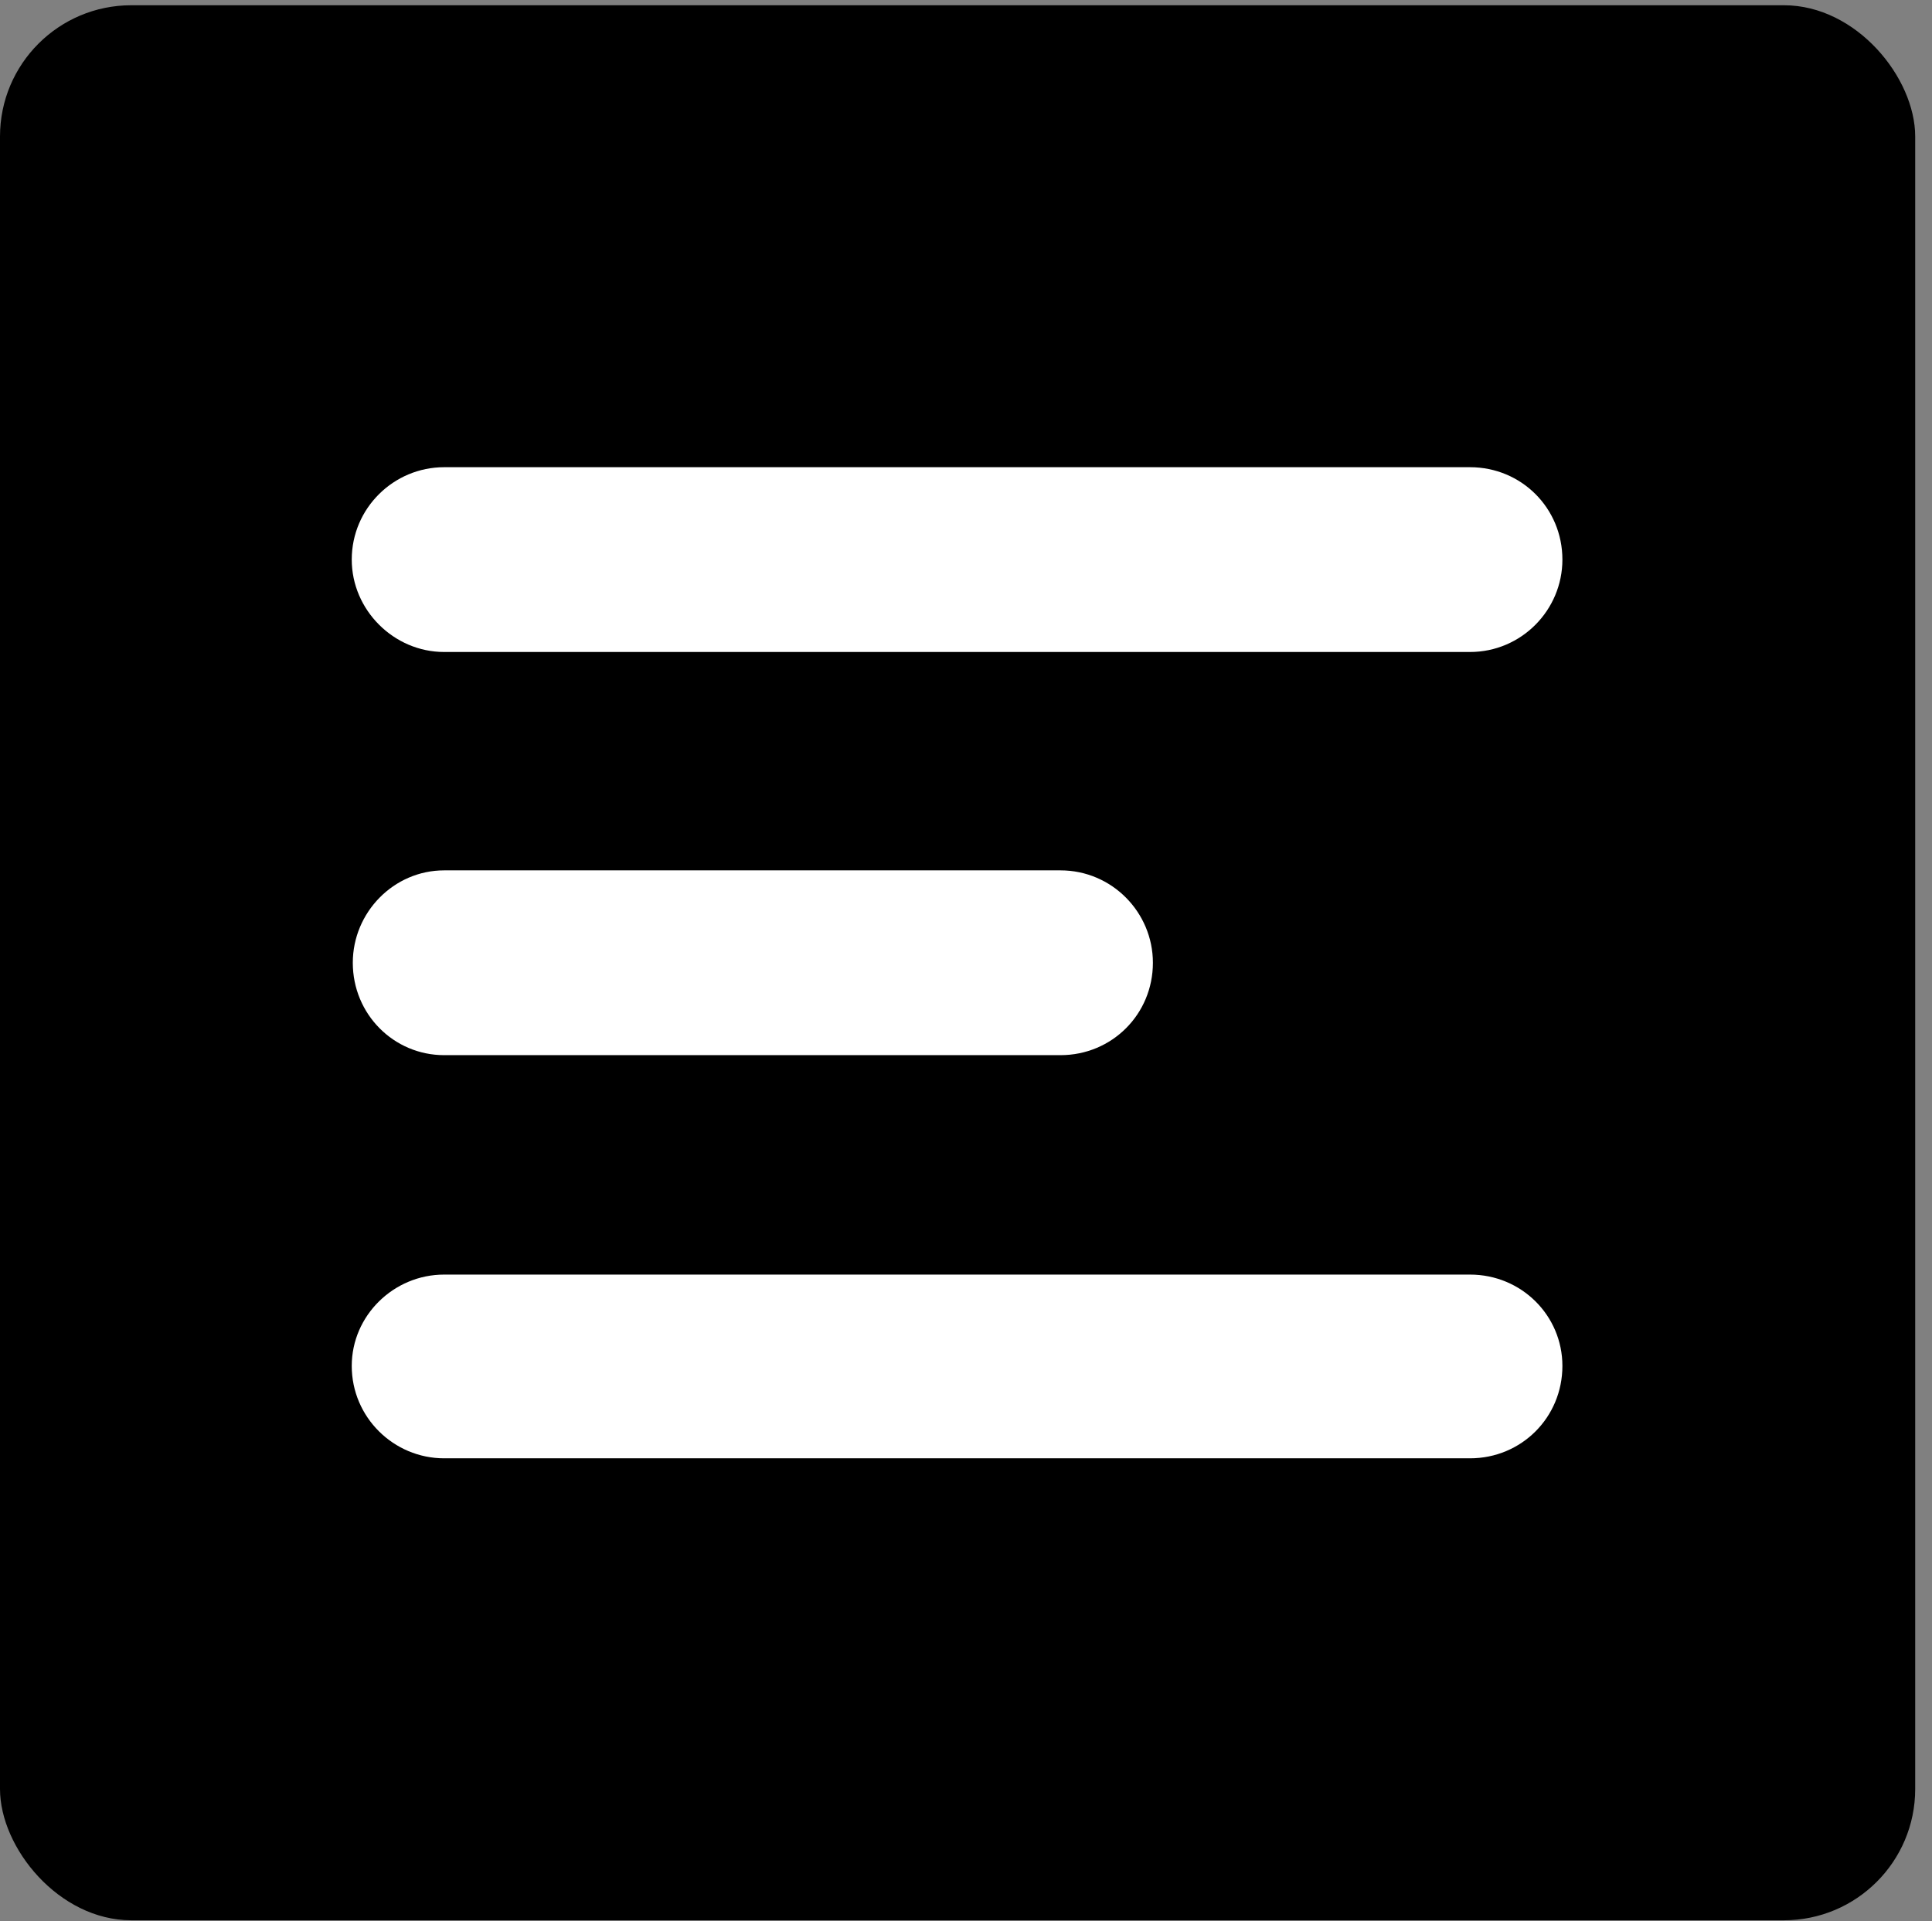
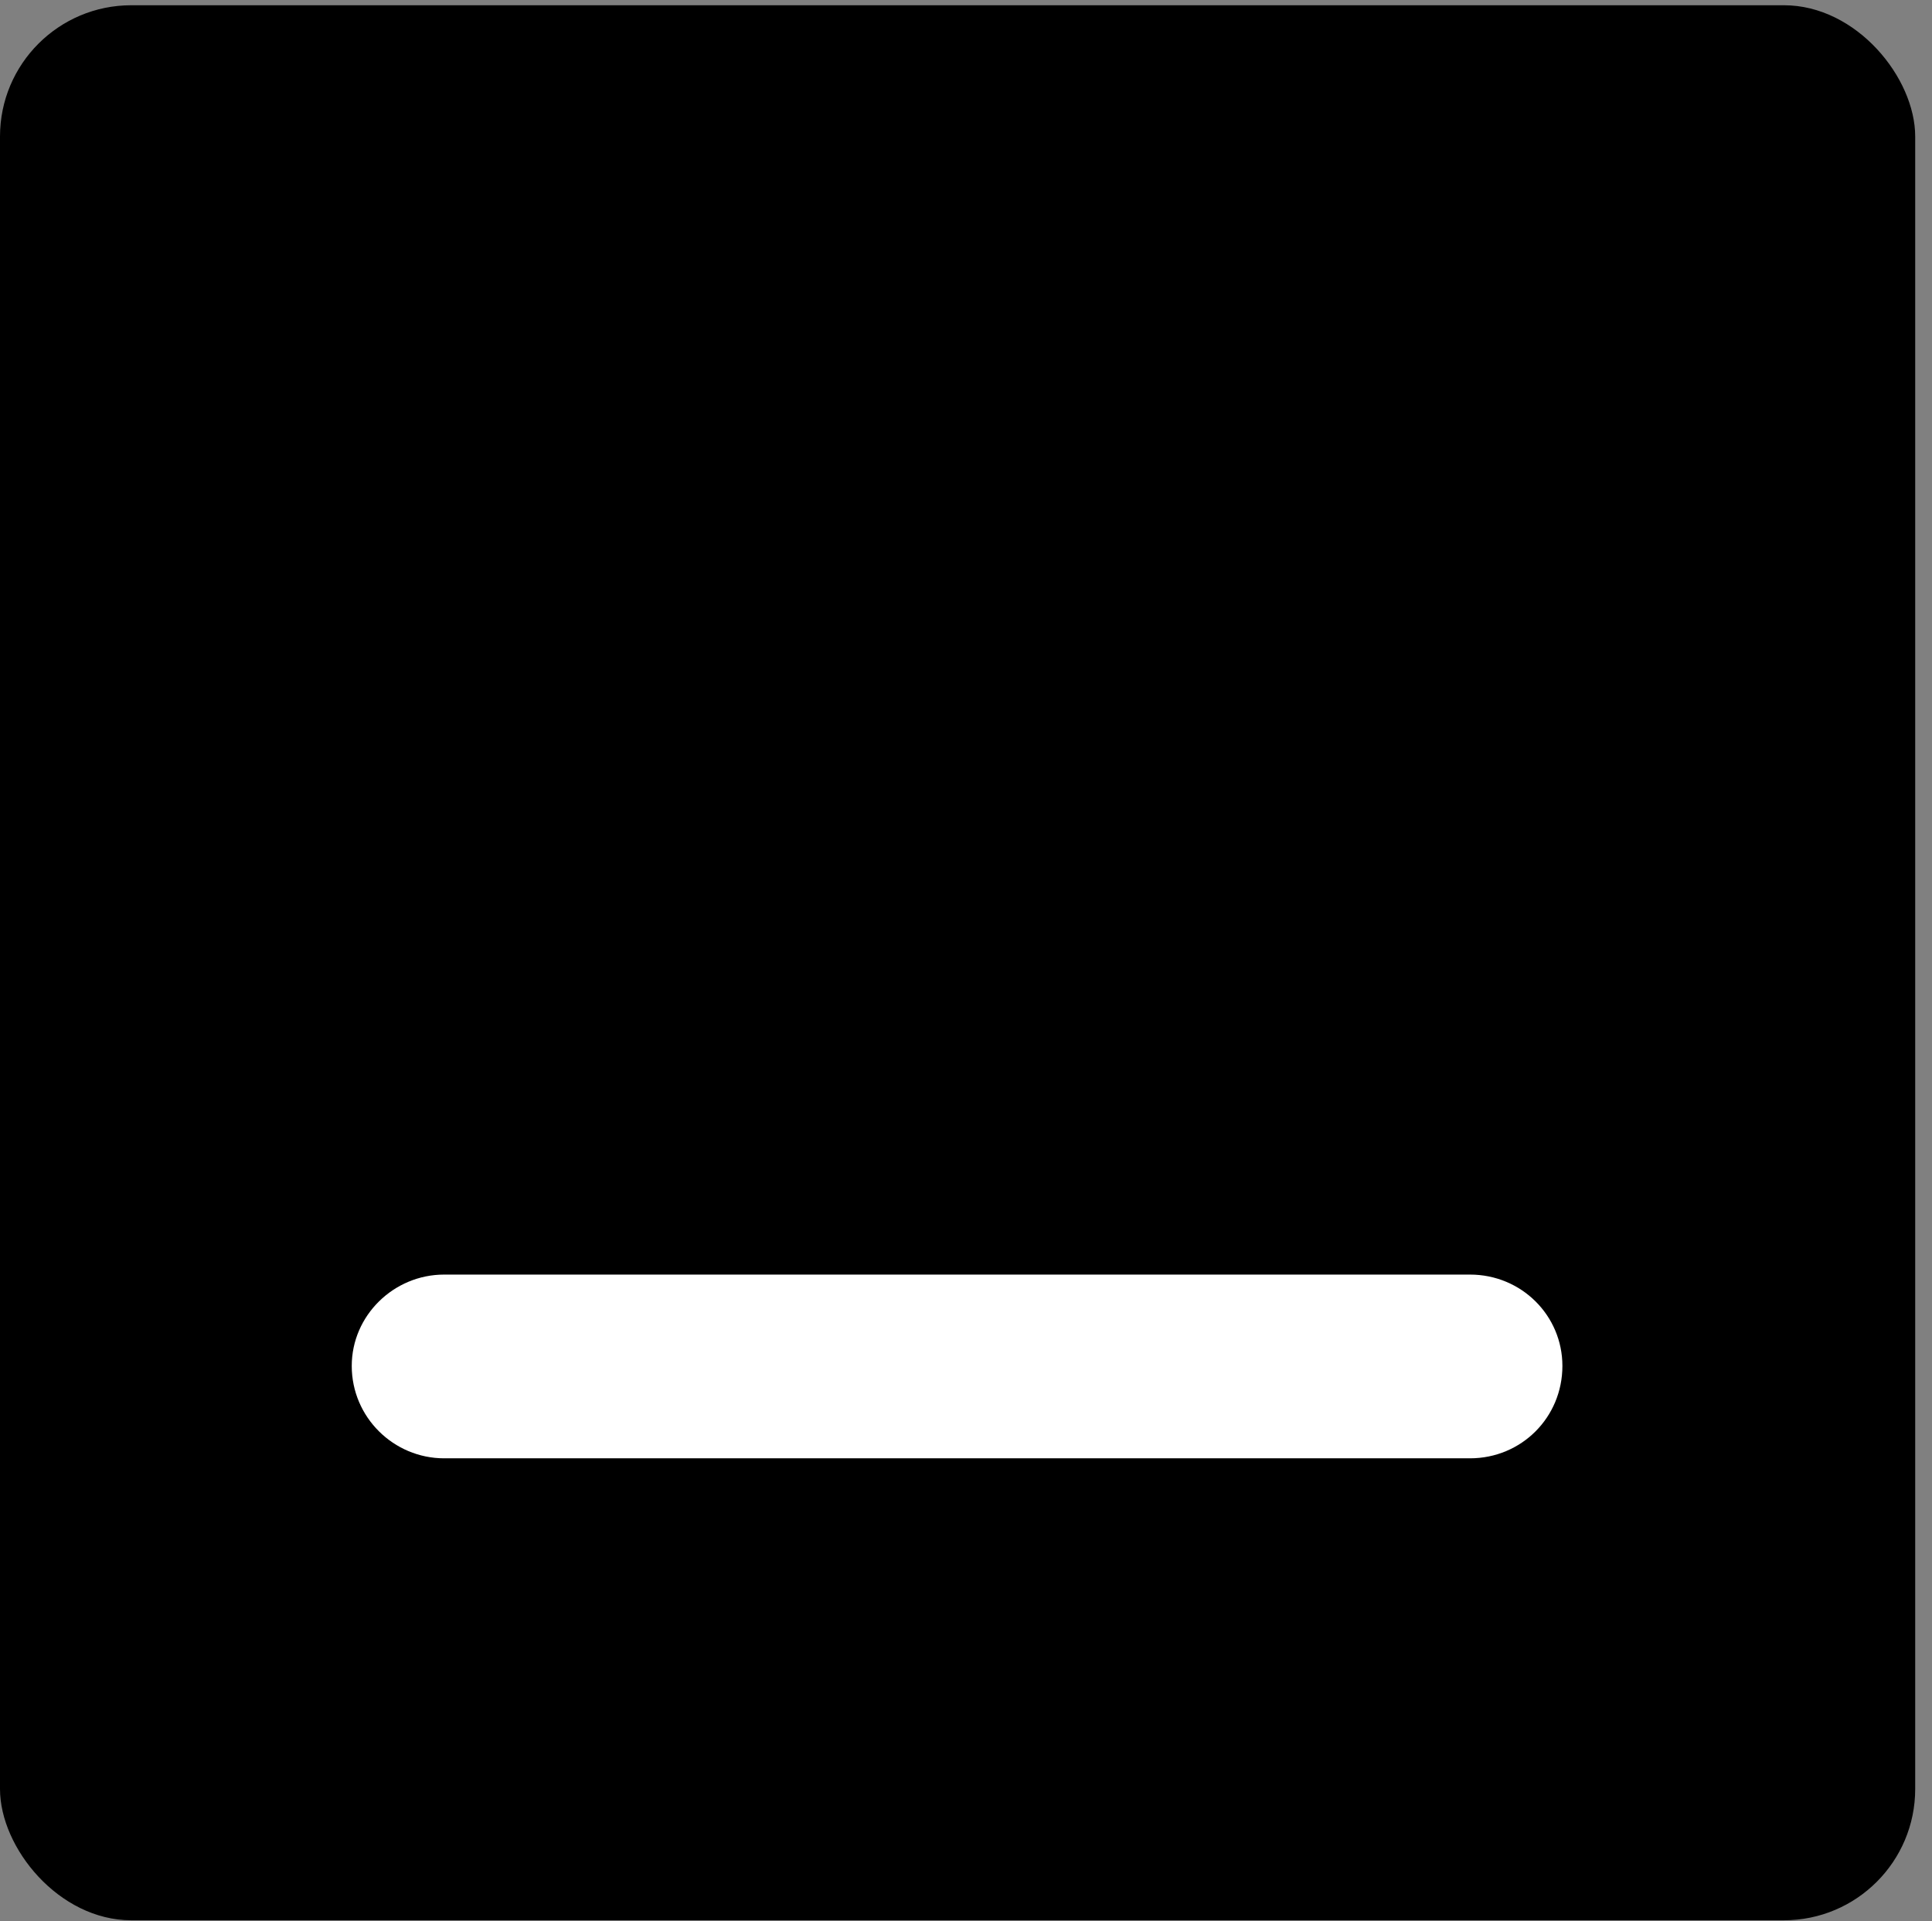
<svg xmlns="http://www.w3.org/2000/svg" version="1.2" viewBox="0 0 184 183" width="184" height="183">
  <rect x="0" y="0" width="184" height="183" fill="#808080" stroke="none" />
  <title>menu-svg</title>
  <style>
		.s0 { fill: #000000 } 
		.s1 { fill: #ffffff } 
	</style>
  <rect id="Layer" class="s0" y=".5" width="182.4" height="182.4" rx="12.5" />
  <g id="Layer">
-     <path id="Layer" class="s1" d="m148.8 53.3c0 4.8-3.9 8.8-8.8 8.8h-97.7c-4.8 0-8.8-4-8.8-8.8 0-4.9 4-8.8 8.8-8.8h97.7c4.9 0 8.8 3.9 8.8 8.8z" />
    <path id="Layer" class="s1" d="m148.8 130.1c0 4.9-3.9 8.8-8.8 8.8h-97.7c-4.8 0-8.8-3.9-8.8-8.8 0-4.8 4-8.7 8.8-8.7h97.7c4.9 0 8.8 3.9 8.8 8.7z" />
-     <path id="Layer" class="s1" d="m109.8 91.7c0 4.9-3.9 8.8-8.8 8.8h-58.7c-4.8 0-8.7-3.9-8.7-8.8 0-4.8 3.9-8.8 8.7-8.8h58.7c4.9 0 8.8 4 8.8 8.8z" />
  </g>
</svg>